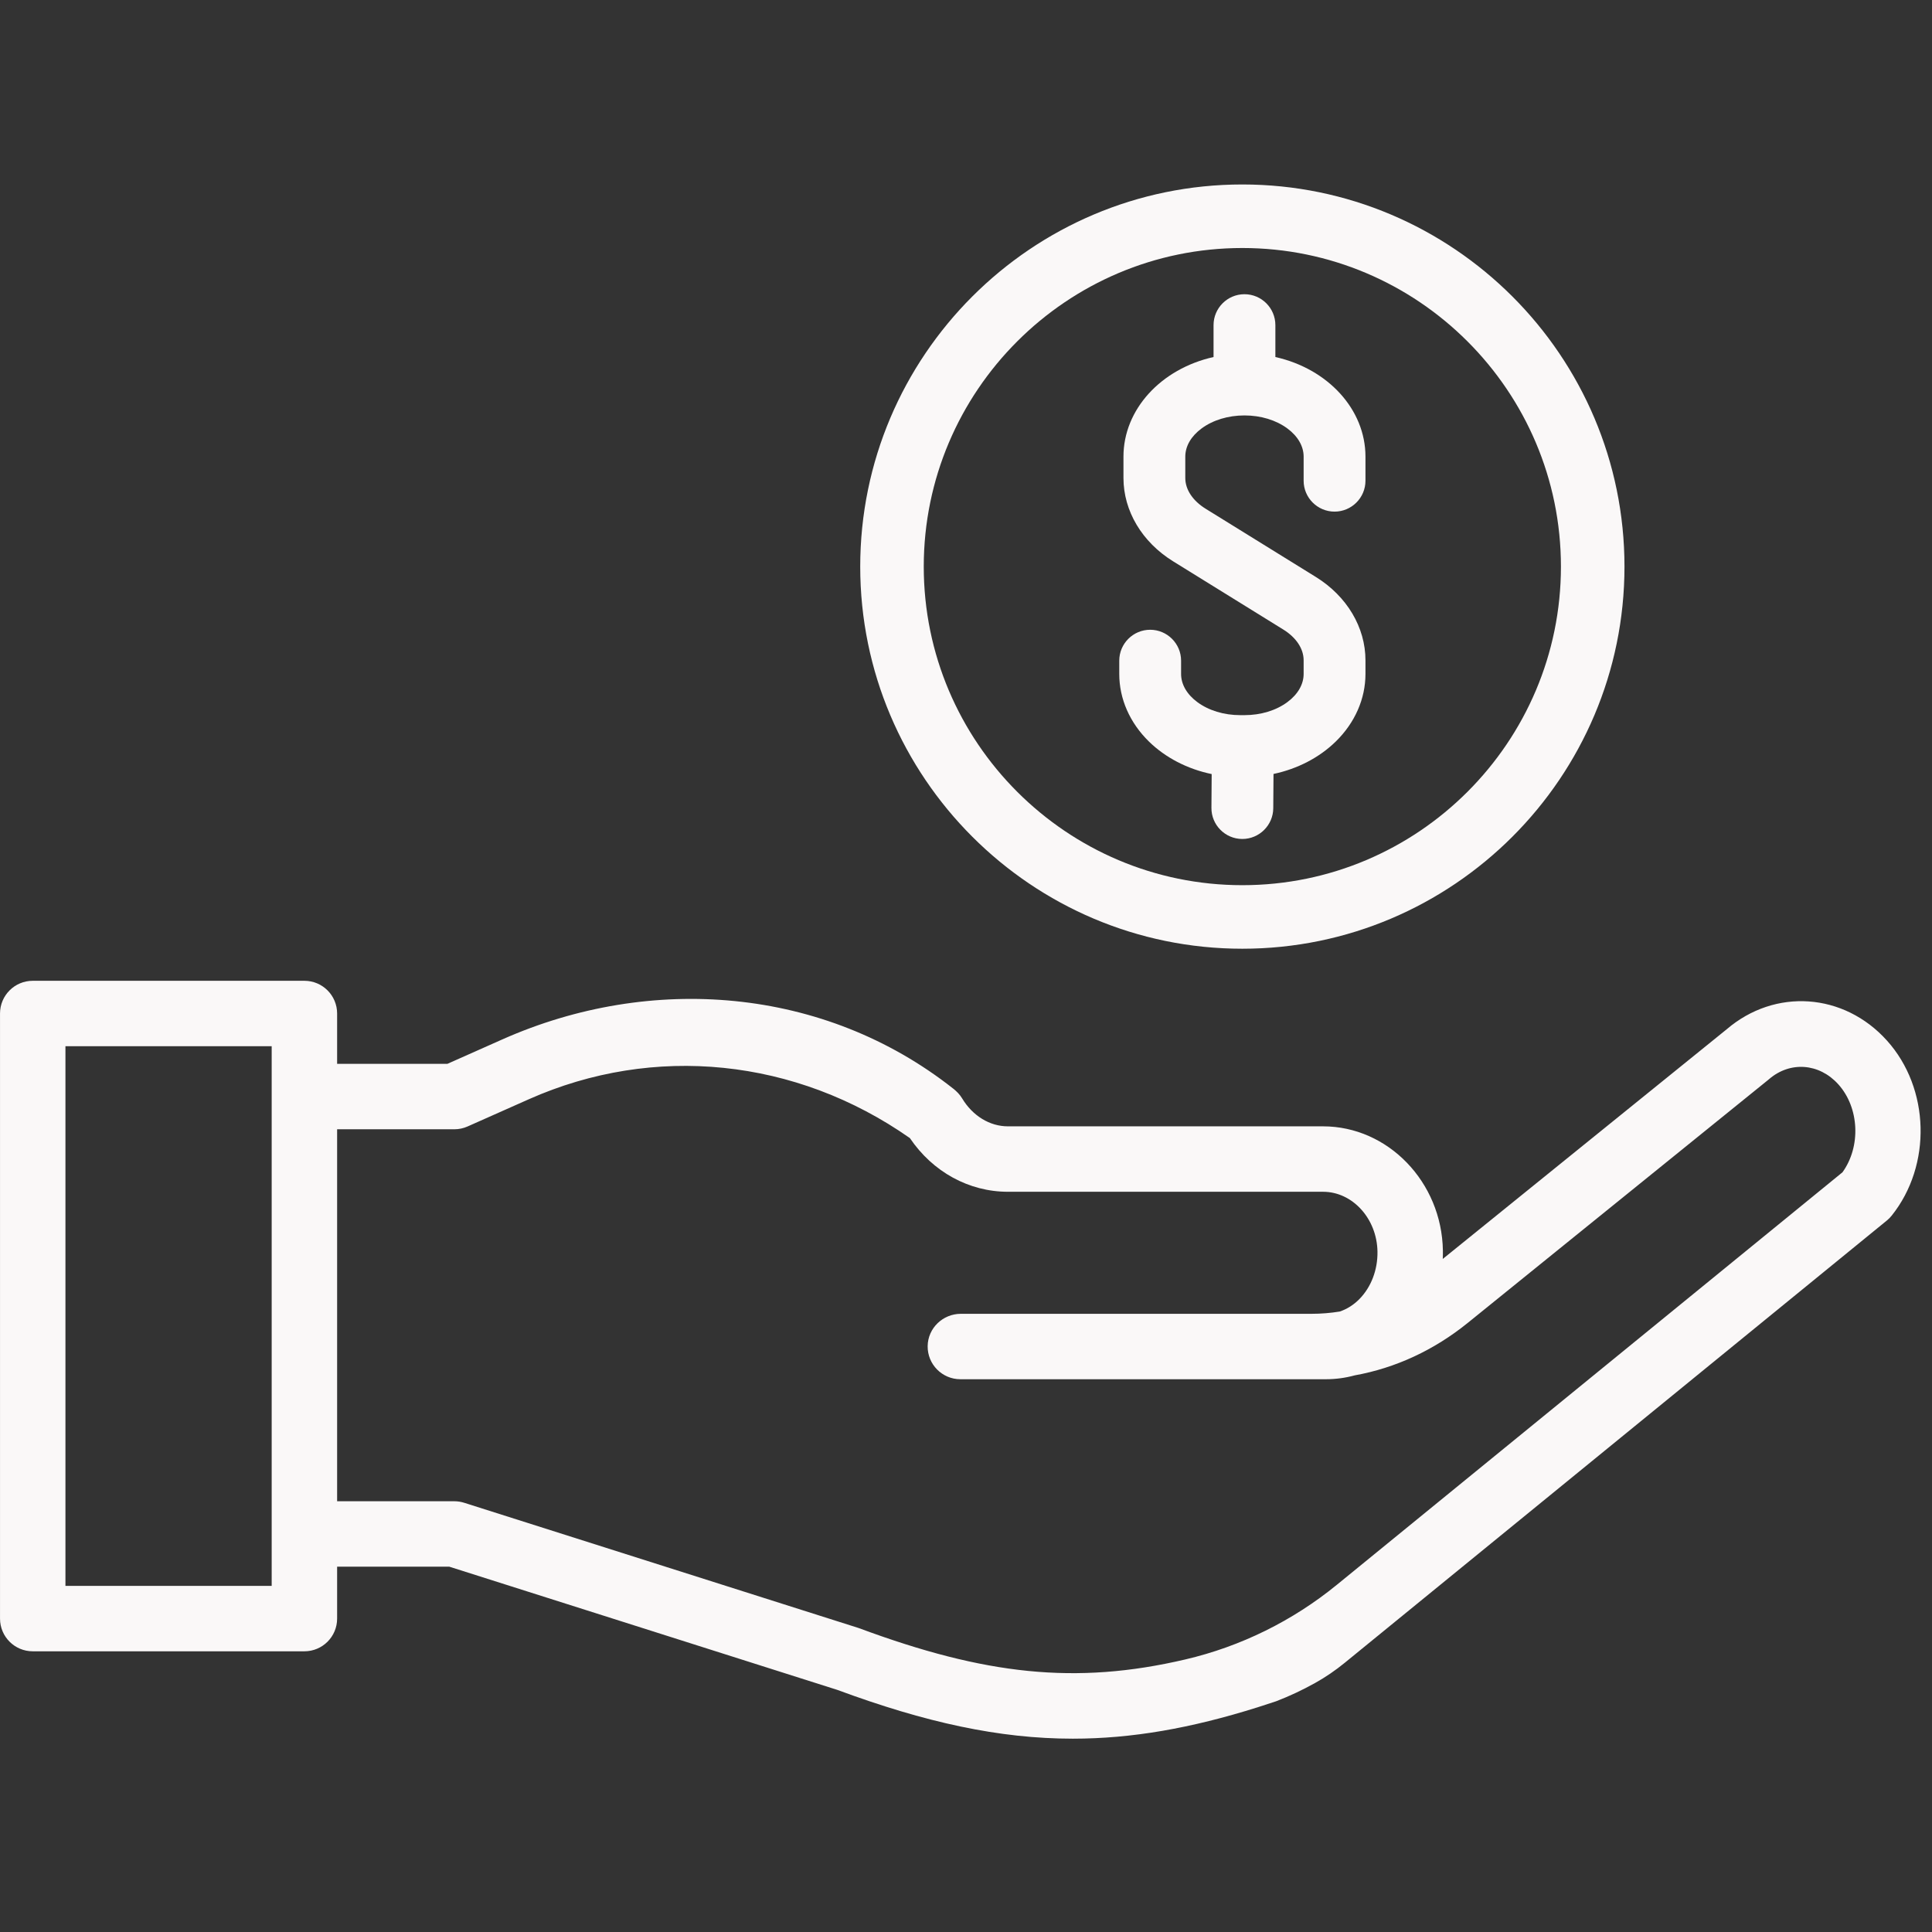
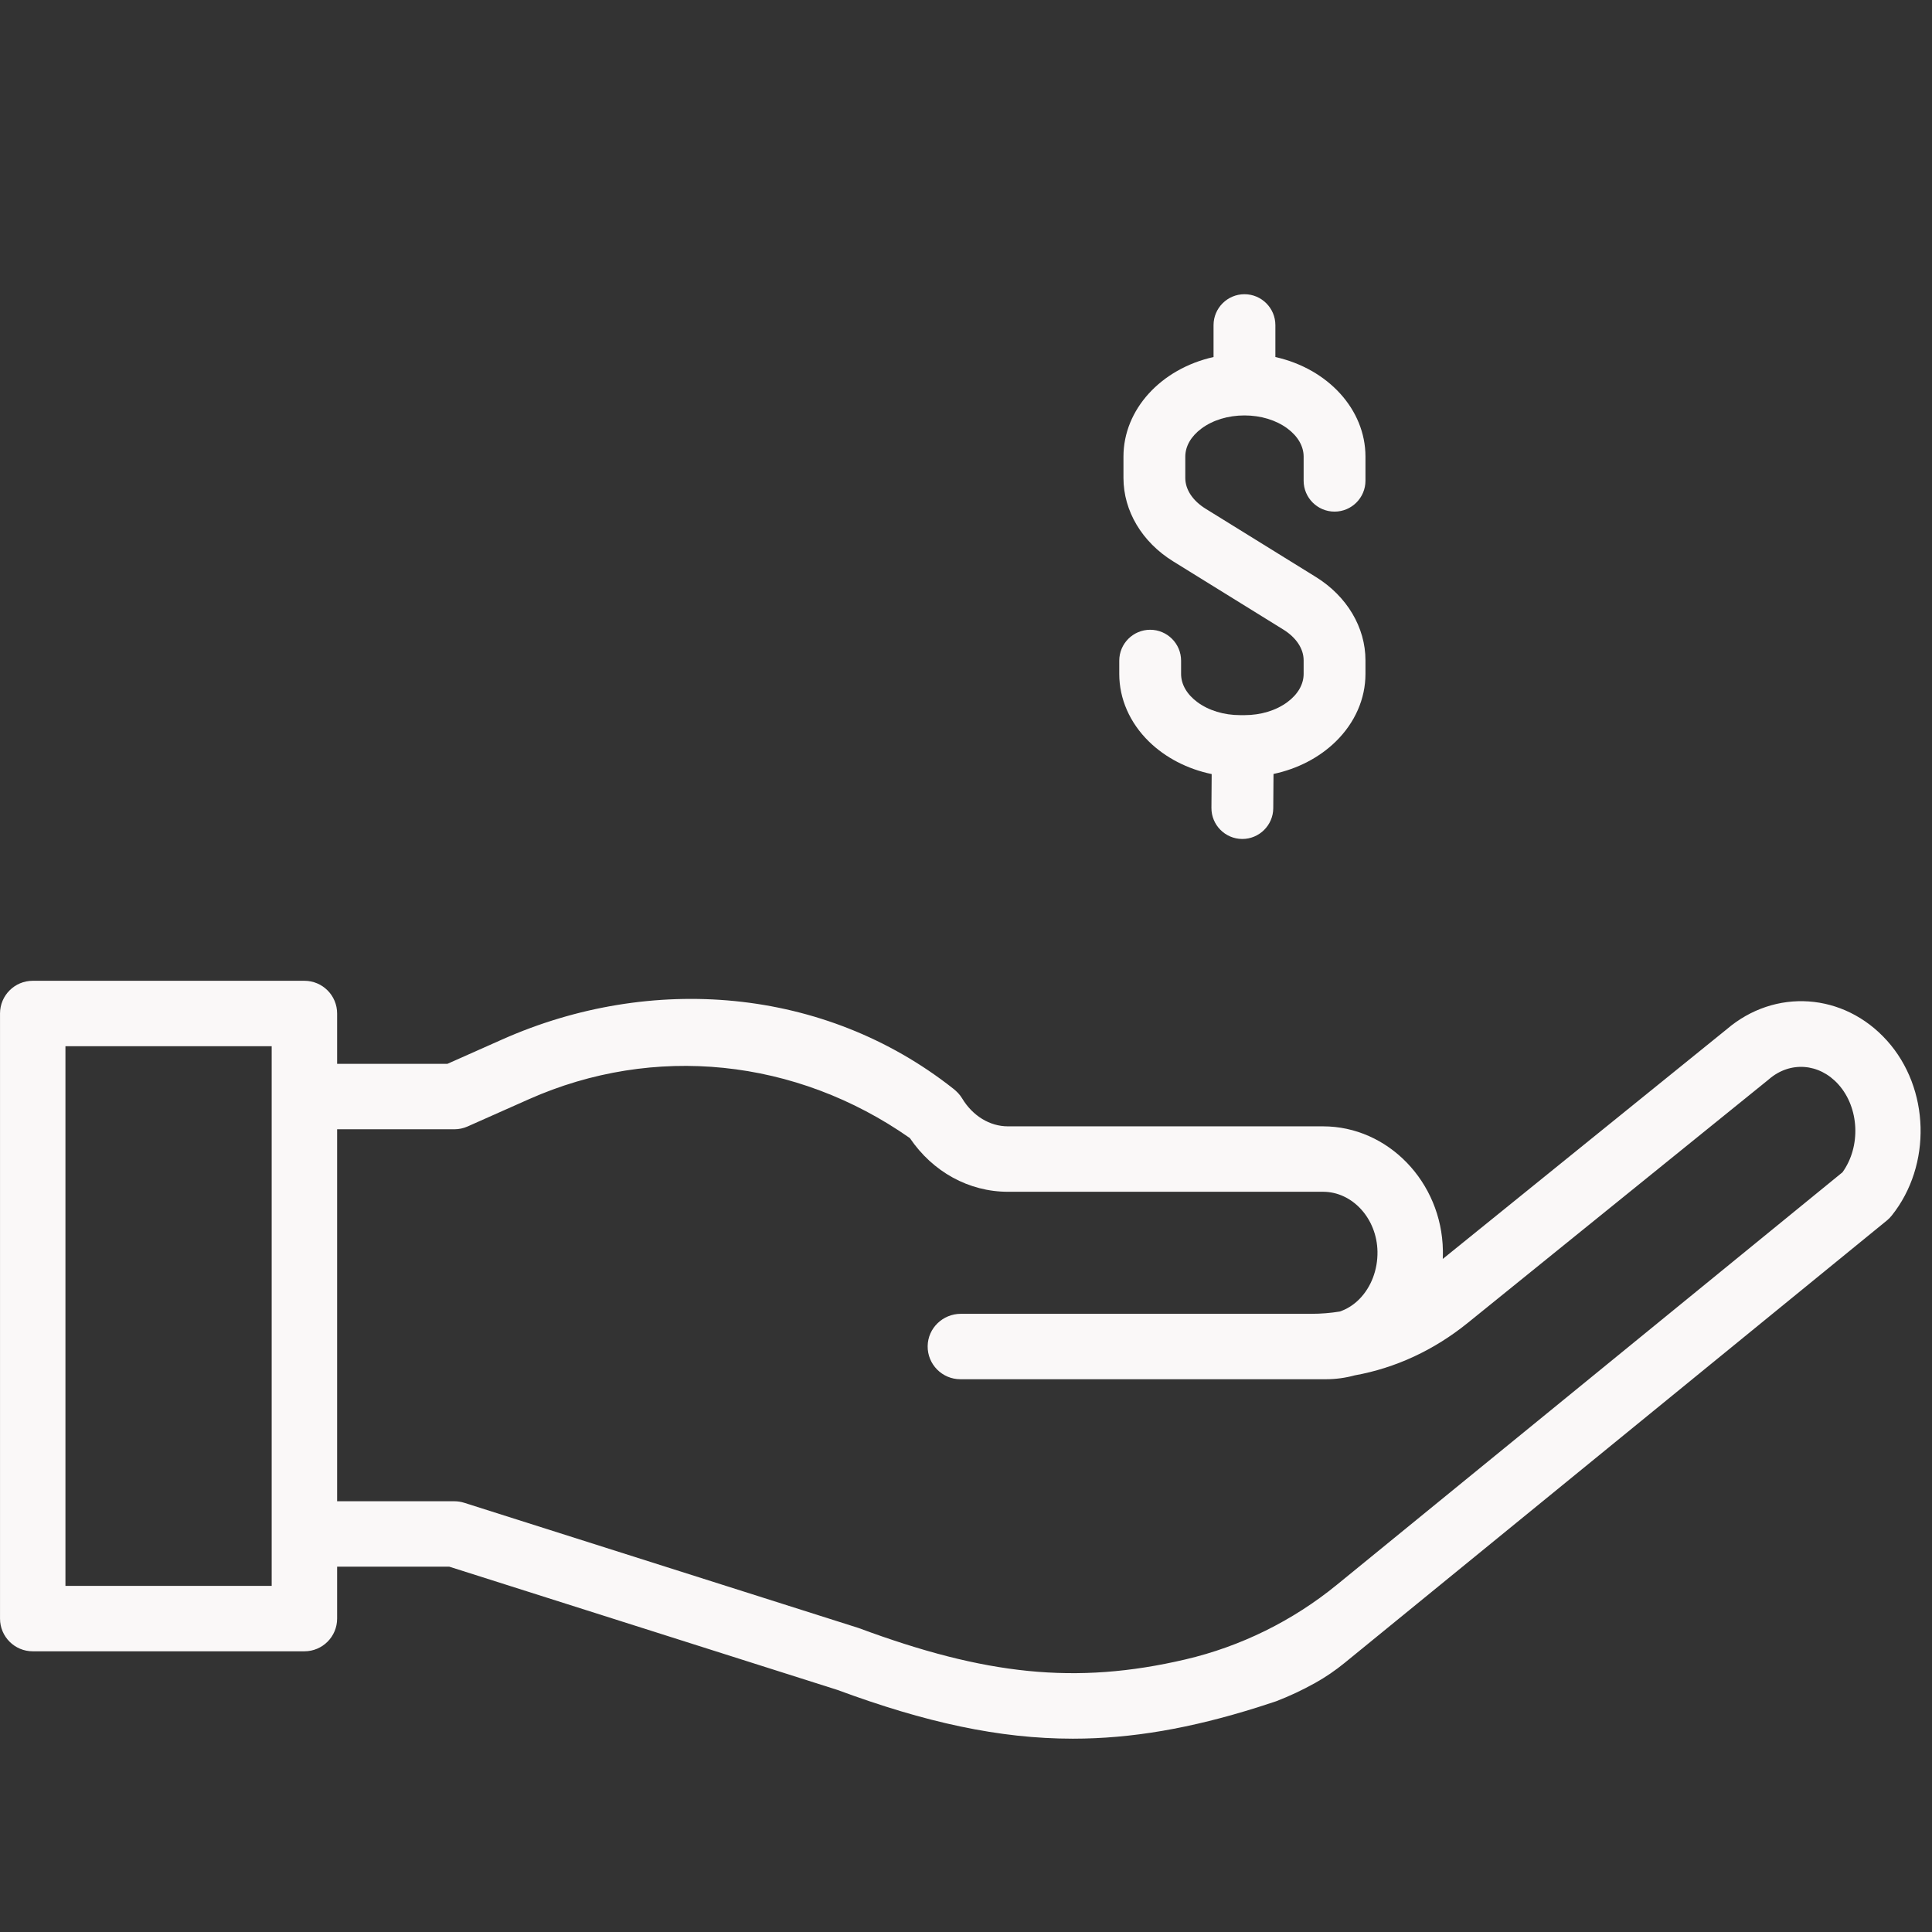
<svg xmlns="http://www.w3.org/2000/svg" width="1080" zoomAndPan="magnify" viewBox="0 0 810 810" height="1080" preserveAspectRatio="xMidYMid meet" version="1.0">
  <rect x="0" y="0" width="810" height="810" fill="#333333" stroke="none" />
  <defs>
    <clipPath id="8642a4c93c">
-       <path d="M 360 77.297 L 682 77.297 L 682 398 L 360 398 Z M 360 77.297 " clip-rule="nonzero" />
-     </clipPath>
+       </clipPath>
  </defs>
  <g clip-path="url(#8642a4c93c)">
    <path fill="#faf8f8" d="M 520.859 397.758 C 609.199 397.758 681.07 325.891 681.07 237.551 C 681.07 149.211 609.199 77.34 520.859 77.34 C 432.52 77.34 360.652 149.211 360.652 237.551 C 360.652 325.891 432.52 397.758 520.859 397.758 Z M 387.289 237.551 C 387.289 163.898 447.211 103.98 520.859 103.98 C 594.512 103.98 654.43 163.898 654.43 237.551 C 654.43 311.199 594.512 371.117 520.859 371.117 C 447.211 371.117 387.289 311.199 387.289 237.551 Z M 387.289 237.551 " fill-opacity="1" fill-rule="nonzero" />
  </g>
  <path fill="#faf8f8" d="M 481.727 310.922 C 488.648 317.68 497.867 322.434 508 324.531 L 507.898 338.688 C 507.844 345.832 513.617 351.688 520.762 351.742 L 520.859 351.742 C 527.949 351.742 533.766 345.969 533.82 338.879 L 533.926 324.484 C 544.023 322.355 553.207 317.586 560.086 310.828 C 568.074 302.988 572.477 292.945 572.477 282.559 L 572.477 276.836 C 572.477 263.023 564.699 249.961 551.676 241.898 L 505.465 213.289 C 500.047 209.934 496.938 205.234 496.938 200.391 L 496.938 191.445 C 496.938 187.094 499.348 182.906 503.727 179.66 C 508.496 176.121 514.895 174.172 521.746 174.172 C 528.598 174.172 534.996 176.117 539.77 179.66 C 544.145 182.906 546.555 187.094 546.555 191.445 L 546.555 201.539 C 546.555 208.688 552.371 214.5 559.516 214.5 C 566.664 214.5 572.477 208.688 572.477 201.539 L 572.477 191.445 C 572.477 171.707 556.809 154.633 534.707 149.684 L 534.707 136.312 C 534.707 129.168 528.895 123.352 521.746 123.352 C 514.602 123.352 508.785 129.168 508.785 136.312 L 508.785 149.684 C 486.688 154.633 471.016 171.703 471.016 191.445 L 471.016 200.391 C 471.016 214.203 478.793 227.262 491.82 235.328 L 538.031 263.938 C 543.449 267.293 546.555 271.992 546.555 276.832 L 546.555 282.555 C 546.555 286.906 544.145 291.094 539.77 294.34 C 535 297.879 528.598 299.828 521.746 299.828 L 519.984 299.828 C 513.133 299.828 506.734 297.879 501.961 294.34 C 497.586 291.094 495.176 286.906 495.176 282.555 L 495.176 276.992 C 495.176 269.848 489.359 264.031 482.215 264.031 C 475.07 264.031 469.254 269.848 469.254 276.992 L 469.254 282.555 C 469.25 292.992 473.68 303.066 481.727 310.922 Z M 481.727 310.922 " fill-opacity="1" fill-rule="nonzero" />
  <path fill="#faf8f8" d="M 791.113 436.258 C 773.047 416.176 744.184 414.176 723.887 431.559 L 604.887 527.816 C 604.941 526.637 604.957 525.457 604.938 524.27 C 604.465 495.57 581.926 472.223 554.695 472.223 L 422.566 472.223 C 414.949 472.223 407.766 467.82 403.348 460.457 C 402.395 458.863 401.078 457.547 399.621 456.395 C 345.523 413.719 272.824 408.125 210.574 435.793 L 187.566 446.023 L 141.34 446.023 L 141.34 424.918 C 141.34 417.344 135.199 411.203 127.625 411.203 L 13.723 411.203 C 6.148 411.203 0.008 417.344 0.008 424.918 L 0.008 678.602 C 0.008 686.176 6.148 692.316 13.723 692.316 L 127.621 692.316 C 135.195 692.316 141.34 686.176 141.34 678.602 L 141.34 656.832 L 188.352 656.832 L 351.031 708.488 C 387.926 722.129 418.859 728.949 449.785 728.949 C 474.578 728.949 499.371 724.566 527.234 715.801 C 529.797 714.996 532.383 714.152 535 713.273 C 540.645 711.105 546.125 708.523 551.406 705.574 C 555.762 703.145 559.883 700.32 563.746 697.168 L 791.059 511.715 C 791.809 511.102 792.496 510.414 793.098 509.656 C 810.008 488.527 809.133 456.281 791.113 436.258 Z M 113.906 664.891 L 27.438 664.891 L 27.438 438.637 L 113.906 438.637 Z M 772.469 491.484 L 560.457 664.453 C 541.941 679.559 520.234 690.281 496.965 695.727 C 450.879 706.508 412.883 702.152 360.258 682.656 C 360.051 682.578 359.848 682.512 359.641 682.445 L 194.625 630.051 C 193.285 629.625 191.883 629.406 190.473 629.406 L 141.34 629.406 L 141.34 473.457 L 190.48 473.457 C 192.398 473.457 194.297 473.055 196.047 472.273 L 221.719 460.863 C 274.164 437.551 333.695 443.664 381.469 477.148 C 391.039 491.297 406.195 499.656 422.566 499.656 L 554.695 499.656 C 567.047 499.656 577.281 510.902 577.512 524.727 C 577.637 532.359 574.879 539.609 569.949 544.621 C 567.531 547.086 564.703 548.863 561.688 549.867 C 557.785 550.5 553.82 550.82 549.82 550.82 L 402.844 550.82 C 395.305 550.82 389.023 556.816 388.926 564.355 C 388.824 572.012 395.004 578.25 402.641 578.25 L 555.871 578.25 C 559.992 578.25 564.047 577.699 567.957 576.633 C 585.059 573.547 601.207 566.082 615.395 554.602 L 741.301 452.762 C 741.414 452.664 741.527 452.57 741.641 452.473 C 750.492 444.82 762.723 445.723 770.723 454.609 C 779.566 464.434 780.25 480.699 772.469 491.484 Z M 772.469 491.484 " fill-opacity="1" fill-rule="nonzero" />
</svg>